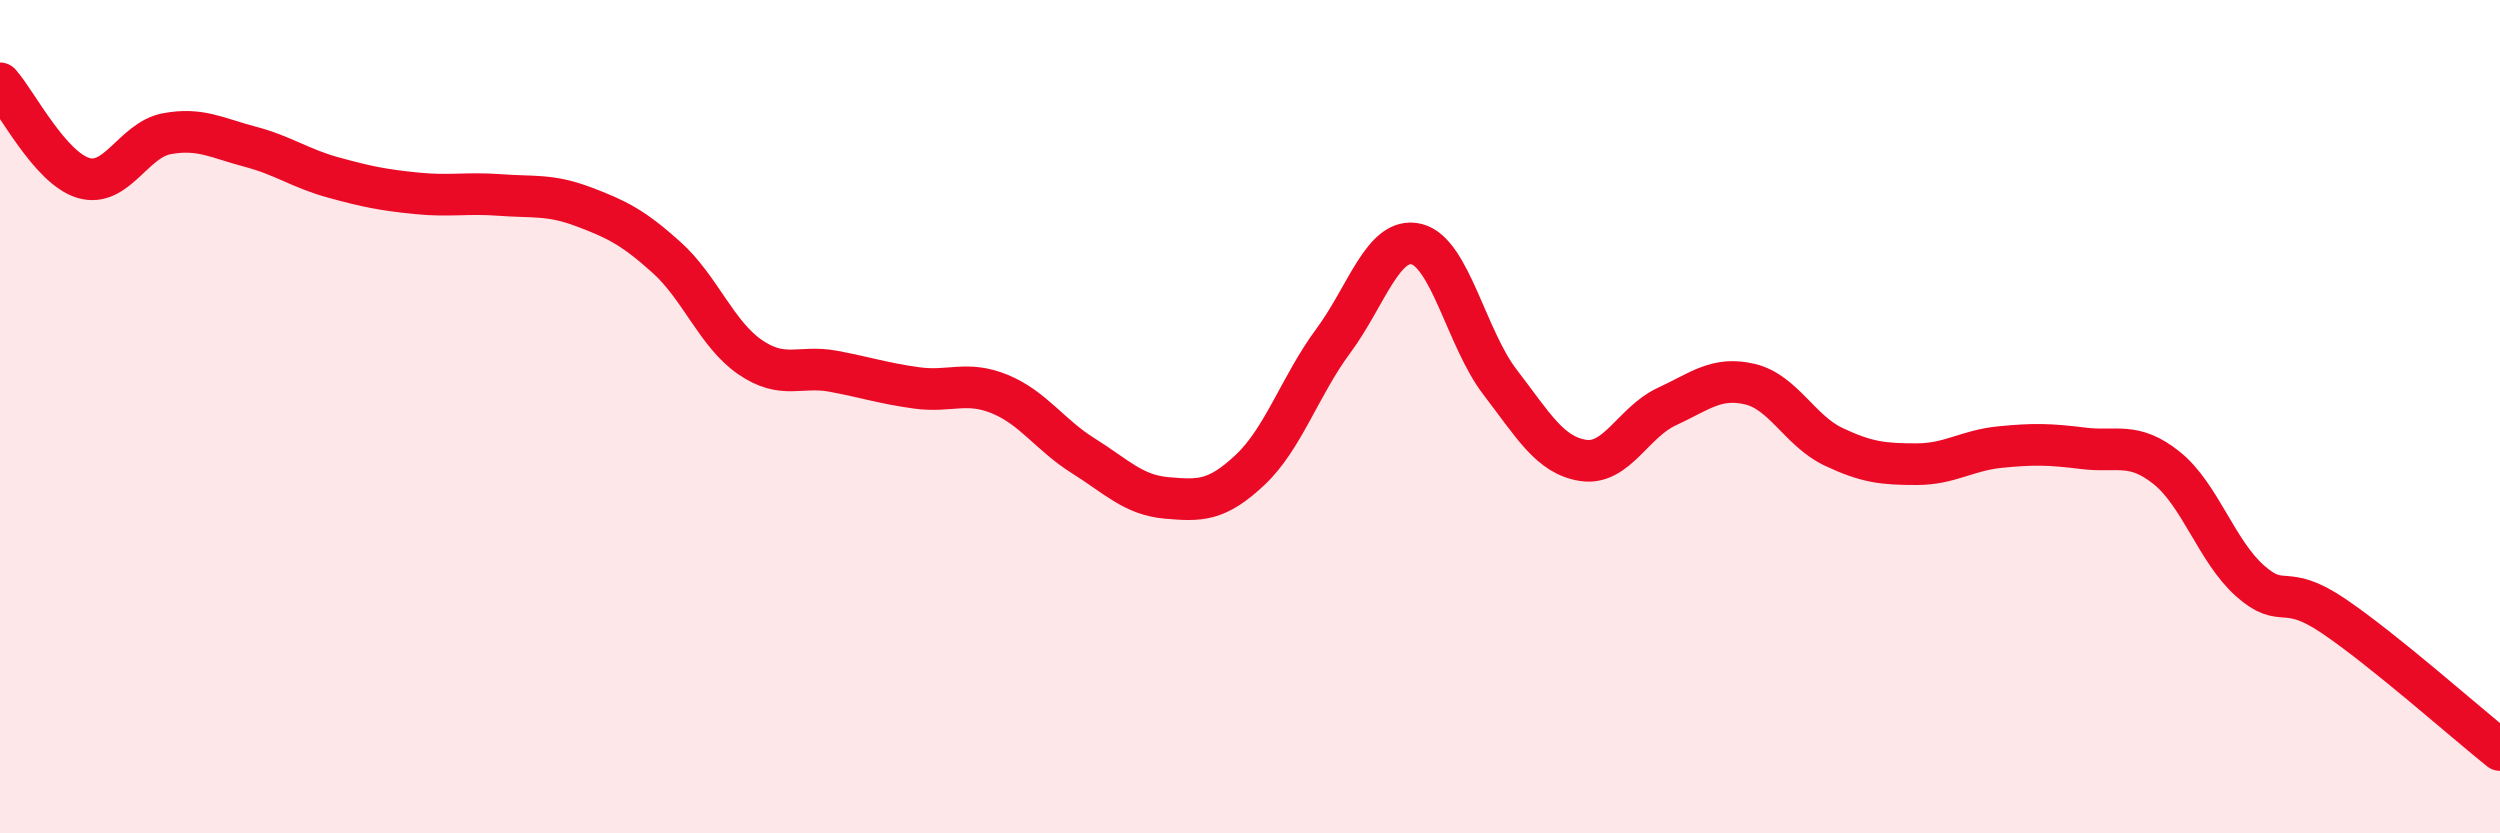
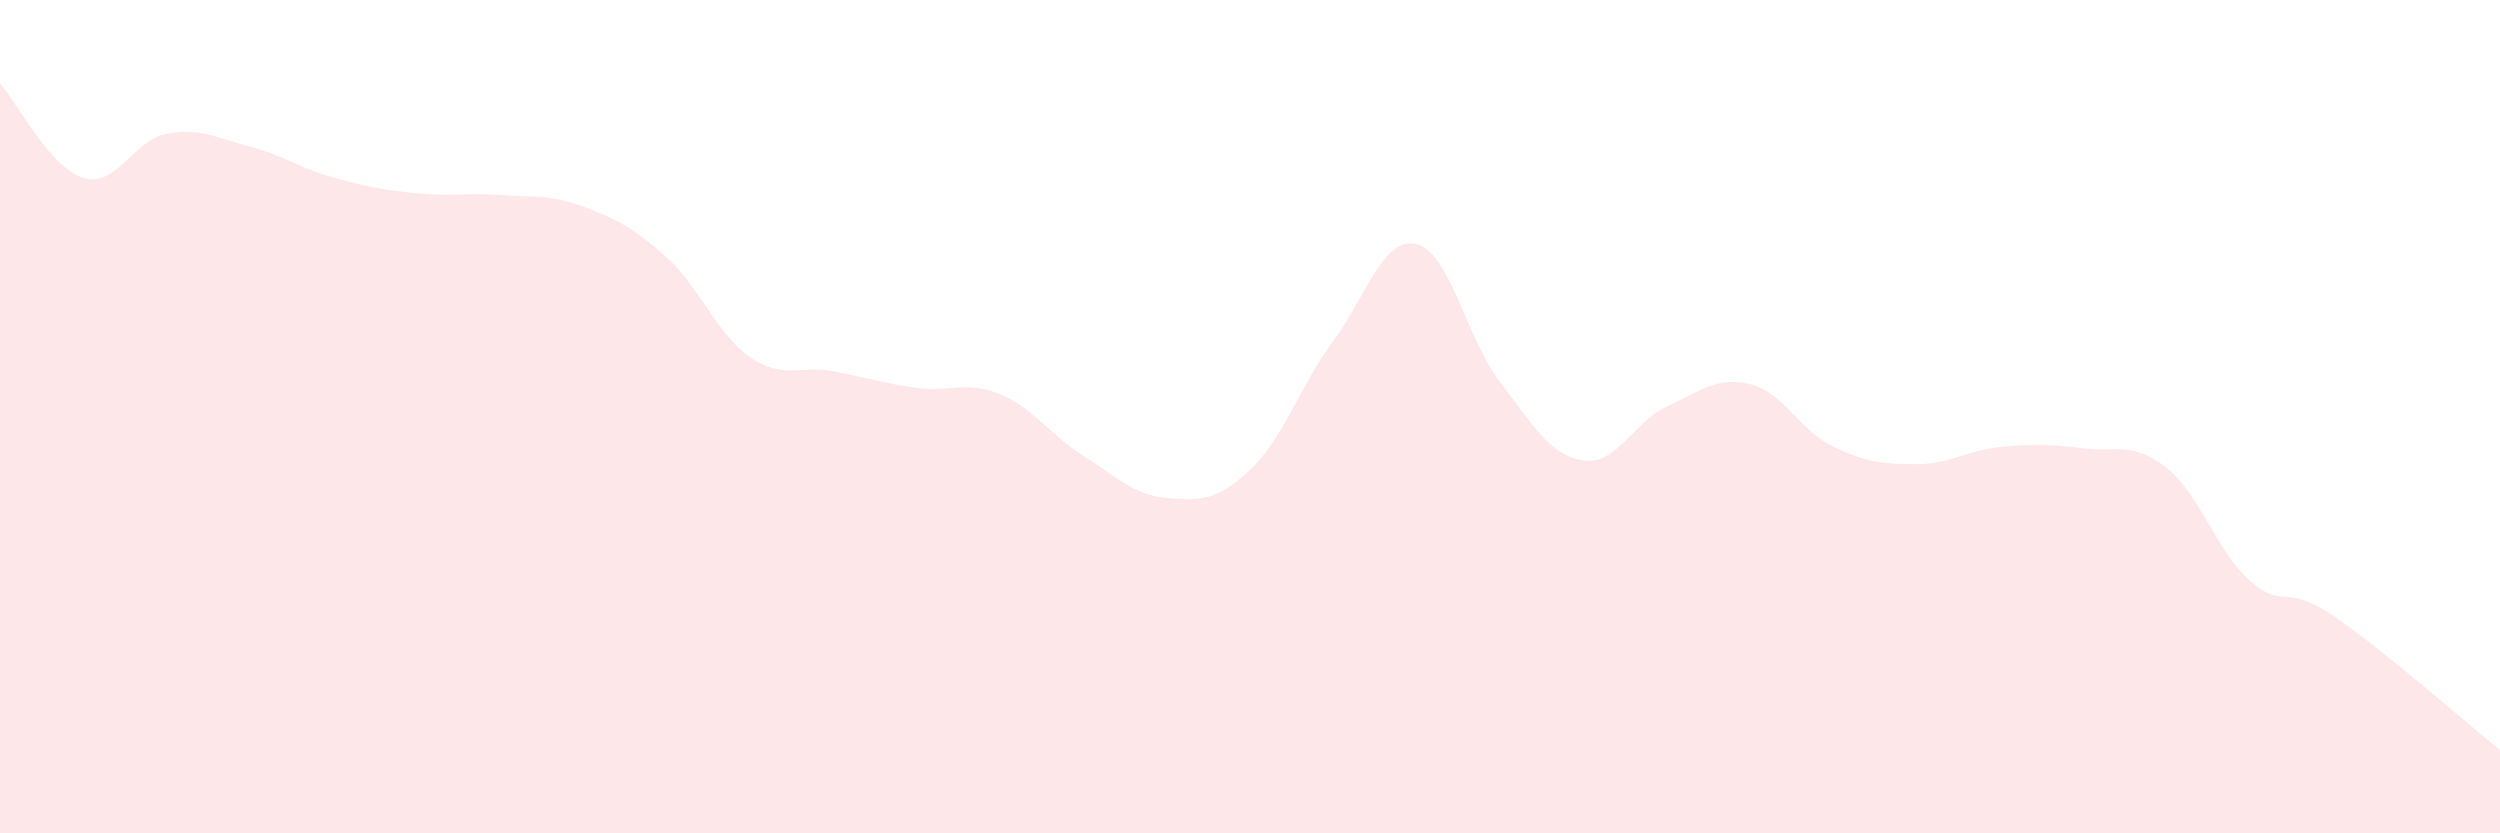
<svg xmlns="http://www.w3.org/2000/svg" width="60" height="20" viewBox="0 0 60 20">
  <path d="M 0,2 C 0.4,2.45 1.2,4.03 2,4.27 C 2.8,4.51 3.2,3.36 4,3.21 C 4.8,3.06 5.2,3.31 6,3.52 C 6.8,3.73 7.2,4.04 8,4.26 C 8.8,4.48 9.2,4.56 10,4.64 C 10.8,4.72 11.2,4.62 12,4.68 C 12.8,4.74 13.2,4.66 14,4.96 C 14.8,5.26 15.2,5.46 16,6.18 C 16.8,6.9 17.2,8.02 18,8.57 C 18.8,9.12 19.2,8.76 20,8.91 C 20.8,9.06 21.2,9.2 22,9.31 C 22.8,9.42 23.2,9.13 24,9.46 C 24.8,9.79 25.2,10.44 26,10.94 C 26.8,11.44 27.2,11.88 28,11.95 C 28.8,12.02 29.2,12.03 30,11.28 C 30.8,10.53 31.2,9.26 32,8.18 C 32.8,7.1 33.2,5.66 34,5.86 C 34.8,6.06 35.2,8.13 36,9.17 C 36.8,10.21 37.2,10.93 38,11.05 C 38.8,11.17 39.2,10.13 40,9.76 C 40.8,9.39 41.2,9.03 42,9.22 C 42.8,9.41 43.2,10.34 44,10.72 C 44.8,11.1 45.2,11.14 46,11.14 C 46.8,11.14 47.2,10.81 48,10.73 C 48.8,10.65 49.2,10.66 50,10.76 C 50.8,10.86 51.2,10.59 52,11.23 C 52.8,11.87 53.2,13.23 54,13.94 C 54.8,14.65 54.8,13.97 56,14.78 C 57.2,15.59 59.2,17.36 60,18L60 20L0 20Z" fill="#EB0A25" opacity="0.1" stroke-linecap="round" stroke-linejoin="round" />
-   <path d="M 0,2 C 0.4,2.45 1.2,4.03 2,4.27 C 2.8,4.51 3.2,3.36 4,3.21 C 4.8,3.06 5.2,3.31 6,3.52 C 6.8,3.73 7.2,4.04 8,4.26 C 8.8,4.48 9.2,4.56 10,4.64 C 10.8,4.72 11.2,4.62 12,4.68 C 12.8,4.74 13.2,4.66 14,4.96 C 14.8,5.26 15.2,5.46 16,6.18 C 16.8,6.9 17.2,8.02 18,8.57 C 18.8,9.12 19.2,8.76 20,8.91 C 20.8,9.06 21.2,9.2 22,9.31 C 22.8,9.42 23.2,9.13 24,9.46 C 24.8,9.79 25.2,10.44 26,10.94 C 26.8,11.44 27.2,11.88 28,11.95 C 28.8,12.02 29.2,12.03 30,11.28 C 30.8,10.53 31.2,9.26 32,8.18 C 32.8,7.1 33.2,5.66 34,5.86 C 34.8,6.06 35.2,8.13 36,9.17 C 36.8,10.21 37.2,10.93 38,11.05 C 38.8,11.17 39.2,10.13 40,9.76 C 40.8,9.39 41.2,9.03 42,9.22 C 42.8,9.41 43.2,10.34 44,10.72 C 44.8,11.1 45.2,11.14 46,11.14 C 46.8,11.14 47.2,10.81 48,10.73 C 48.8,10.65 49.2,10.66 50,10.76 C 50.8,10.86 51.2,10.59 52,11.23 C 52.8,11.87 53.2,13.23 54,13.94 C 54.8,14.65 54.8,13.97 56,14.78 C 57.2,15.59 59.2,17.36 60,18" stroke="#EB0A25" stroke-width="1" fill="none" stroke-linecap="round" stroke-linejoin="round" />
</svg>